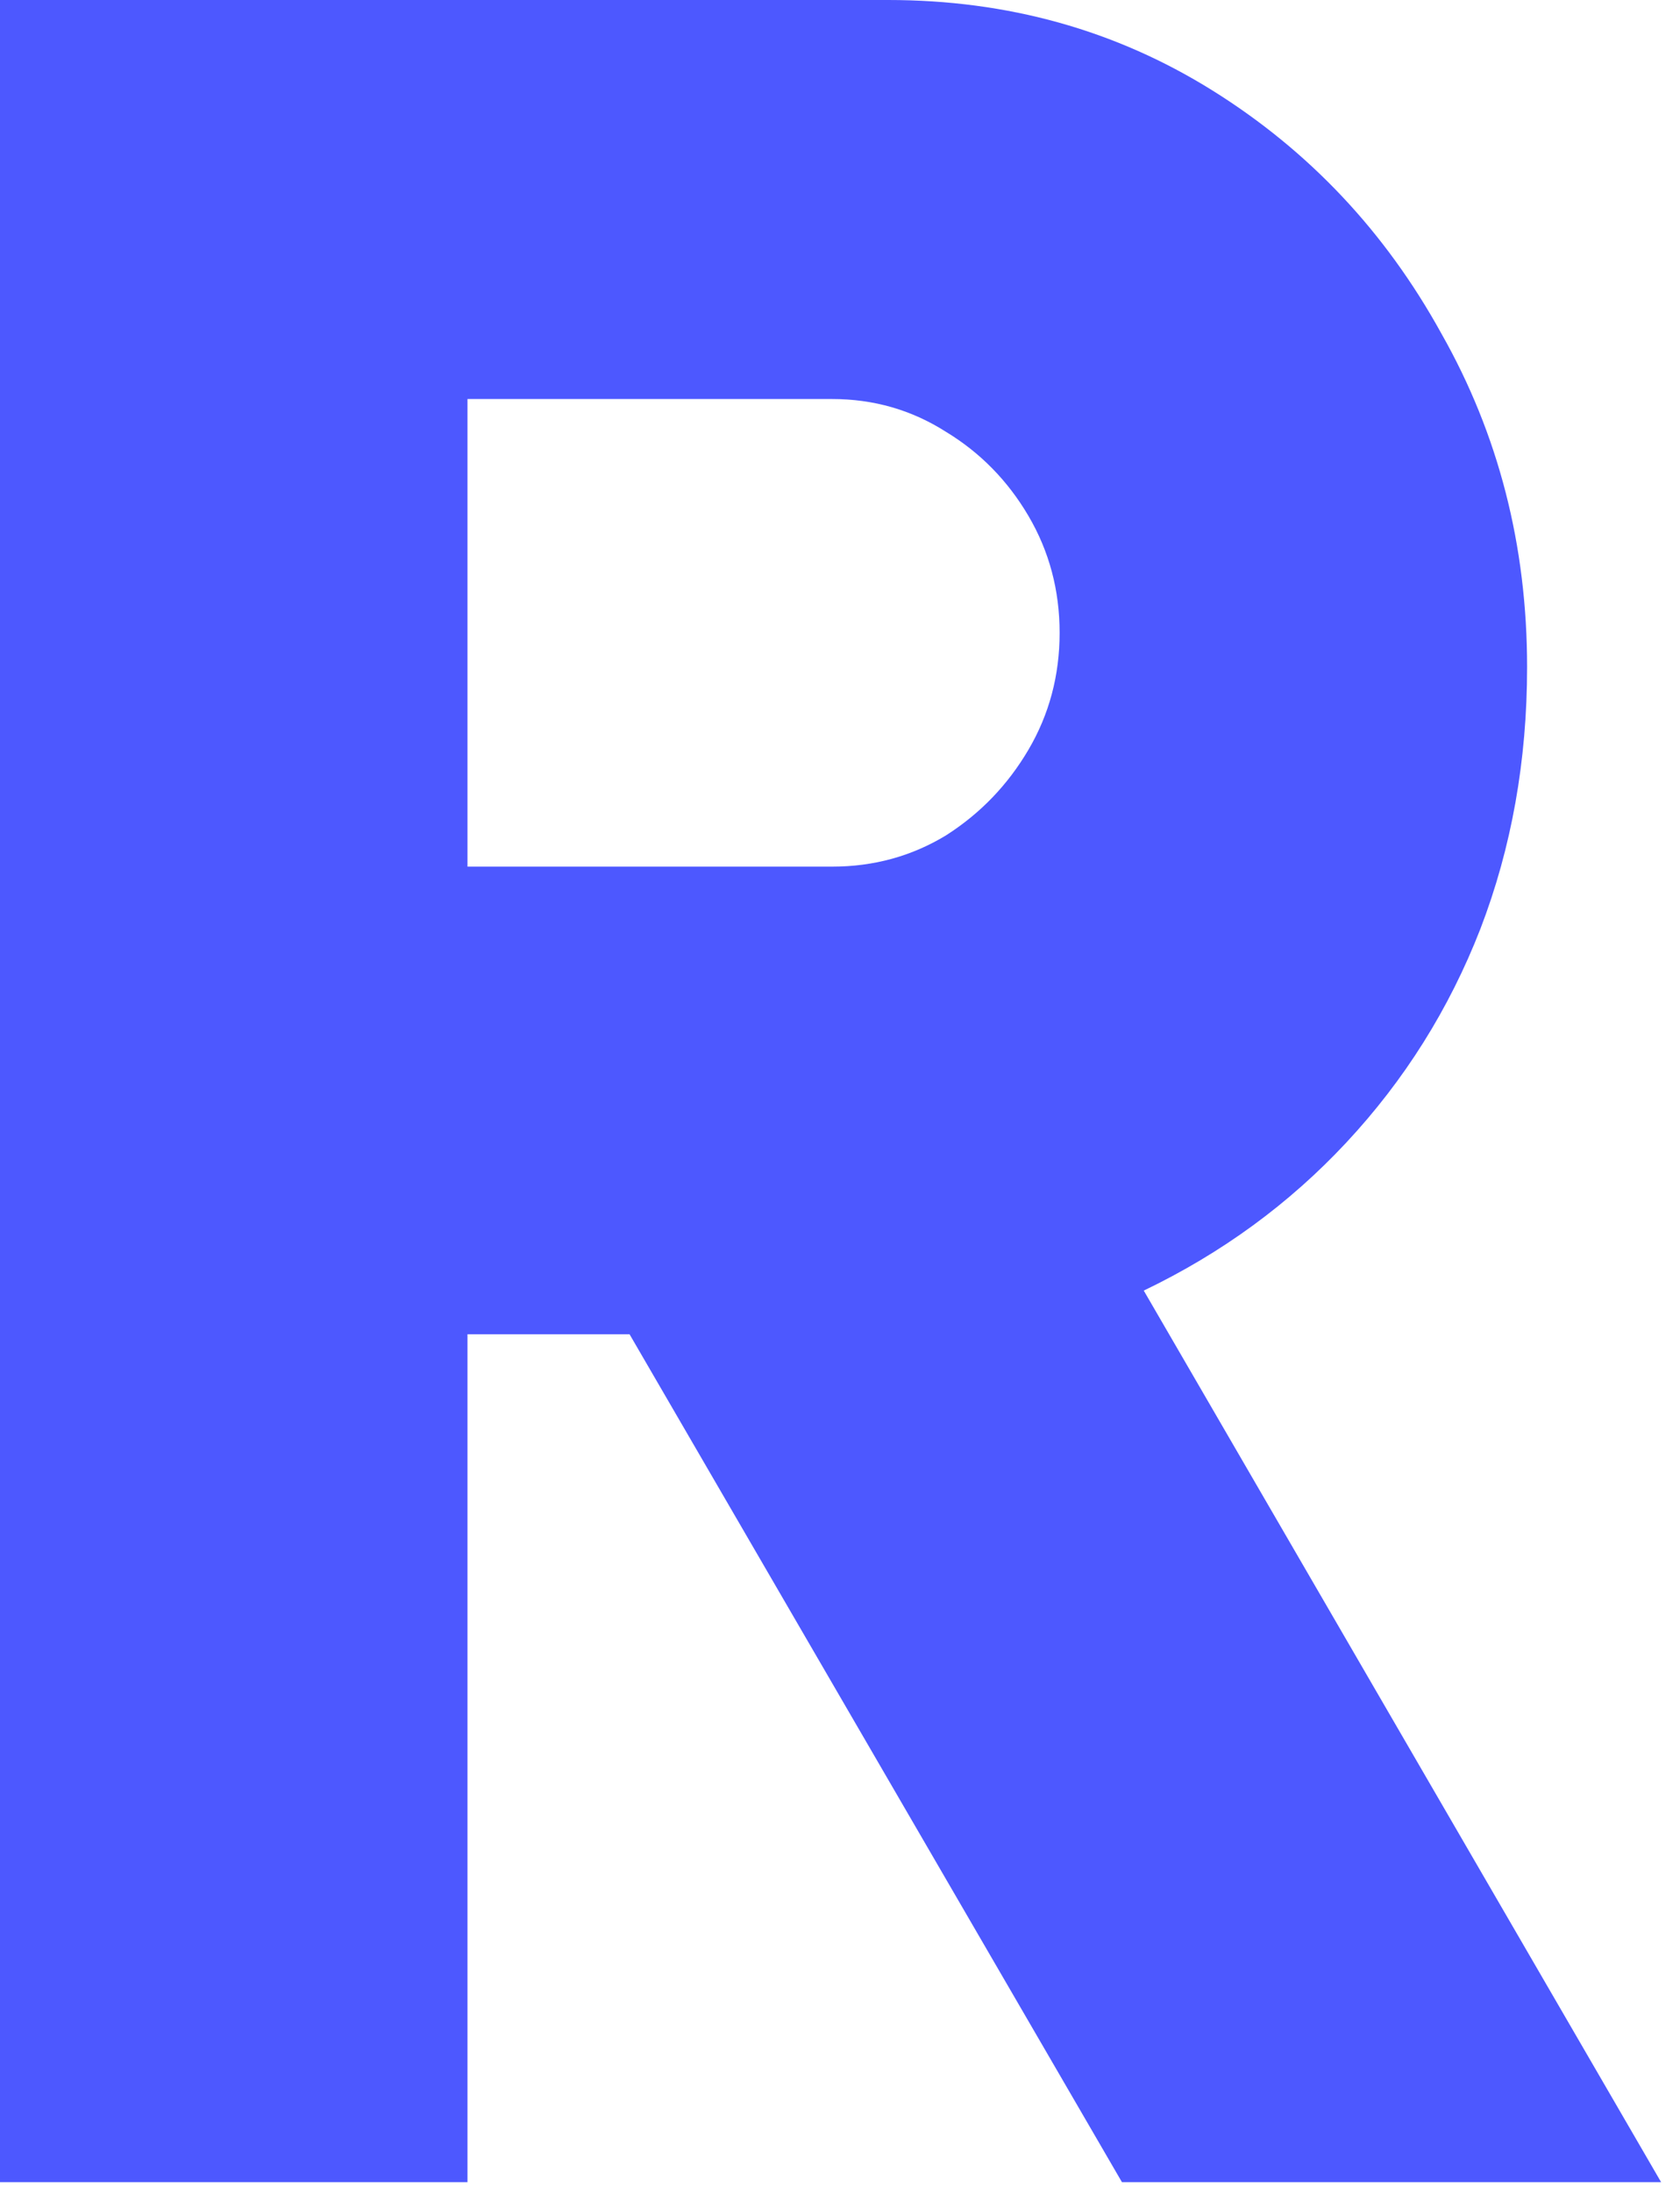
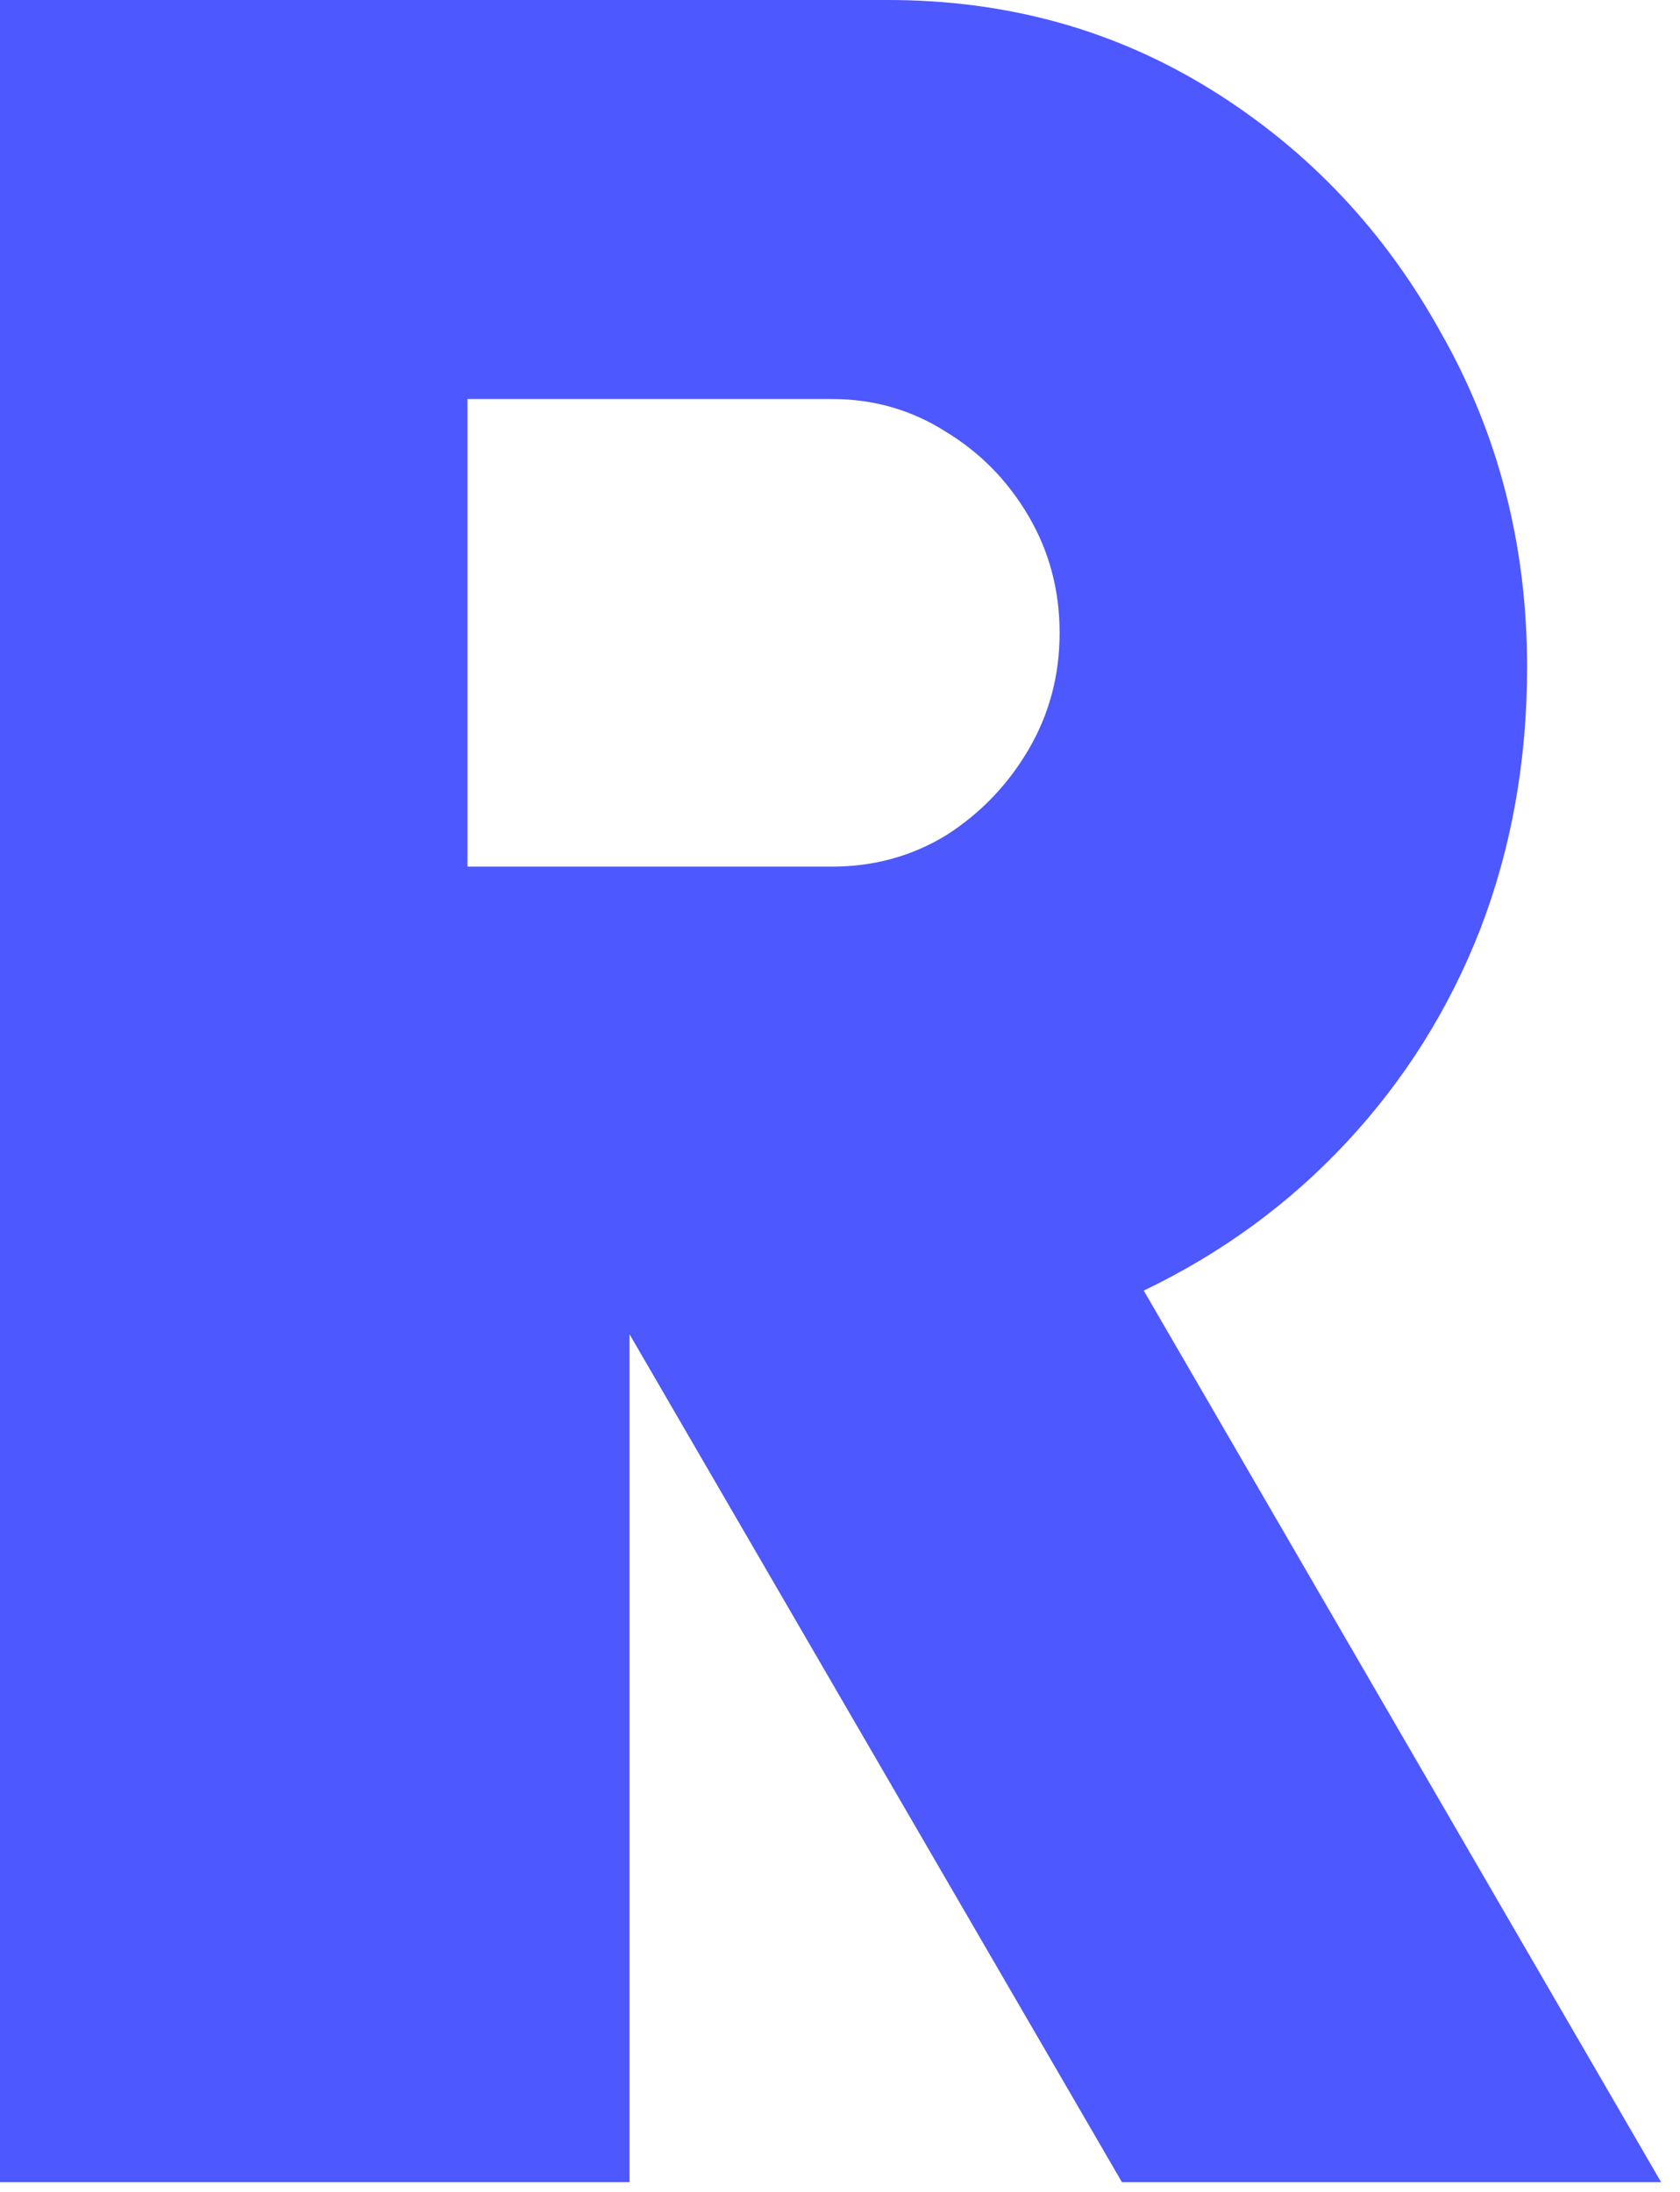
<svg xmlns="http://www.w3.org/2000/svg" fill="none" height="100%" overflow="visible" preserveAspectRatio="none" style="display: block;" viewBox="0 0 69 90" width="100%">
-   <path d="M0 89.6V0H36.48C41.387 0 45.824 1.237 49.792 3.712C53.76 6.187 56.896 9.515 59.2 13.696C61.547 17.835 62.72 22.4 62.72 27.392C62.72 31.232 62.08 34.816 60.8 38.144C59.52 41.429 57.685 44.352 55.296 46.912C52.949 49.429 50.176 51.456 46.976 52.992L68.224 89.6H46.08L25.856 54.784H19.2V89.6H0ZM19.2 35.584H34.176C35.883 35.584 37.44 35.157 38.848 34.304C40.256 33.408 41.387 32.235 42.24 30.784C43.093 29.333 43.52 27.733 43.52 25.984C43.52 24.235 43.093 22.635 42.24 21.184C41.387 19.733 40.256 18.581 38.848 17.728C37.44 16.832 35.883 16.384 34.176 16.384H19.2V35.584Z" fill="#4D58FF" id="Vector" />
+   <path d="M0 89.6V0H36.48C41.387 0 45.824 1.237 49.792 3.712C53.76 6.187 56.896 9.515 59.2 13.696C61.547 17.835 62.72 22.4 62.72 27.392C62.72 31.232 62.08 34.816 60.8 38.144C59.52 41.429 57.685 44.352 55.296 46.912C52.949 49.429 50.176 51.456 46.976 52.992L68.224 89.6H46.08L25.856 54.784V89.6H0ZM19.2 35.584H34.176C35.883 35.584 37.44 35.157 38.848 34.304C40.256 33.408 41.387 32.235 42.24 30.784C43.093 29.333 43.52 27.733 43.52 25.984C43.52 24.235 43.093 22.635 42.24 21.184C41.387 19.733 40.256 18.581 38.848 17.728C37.44 16.832 35.883 16.384 34.176 16.384H19.2V35.584Z" fill="#4D58FF" id="Vector" />
</svg>